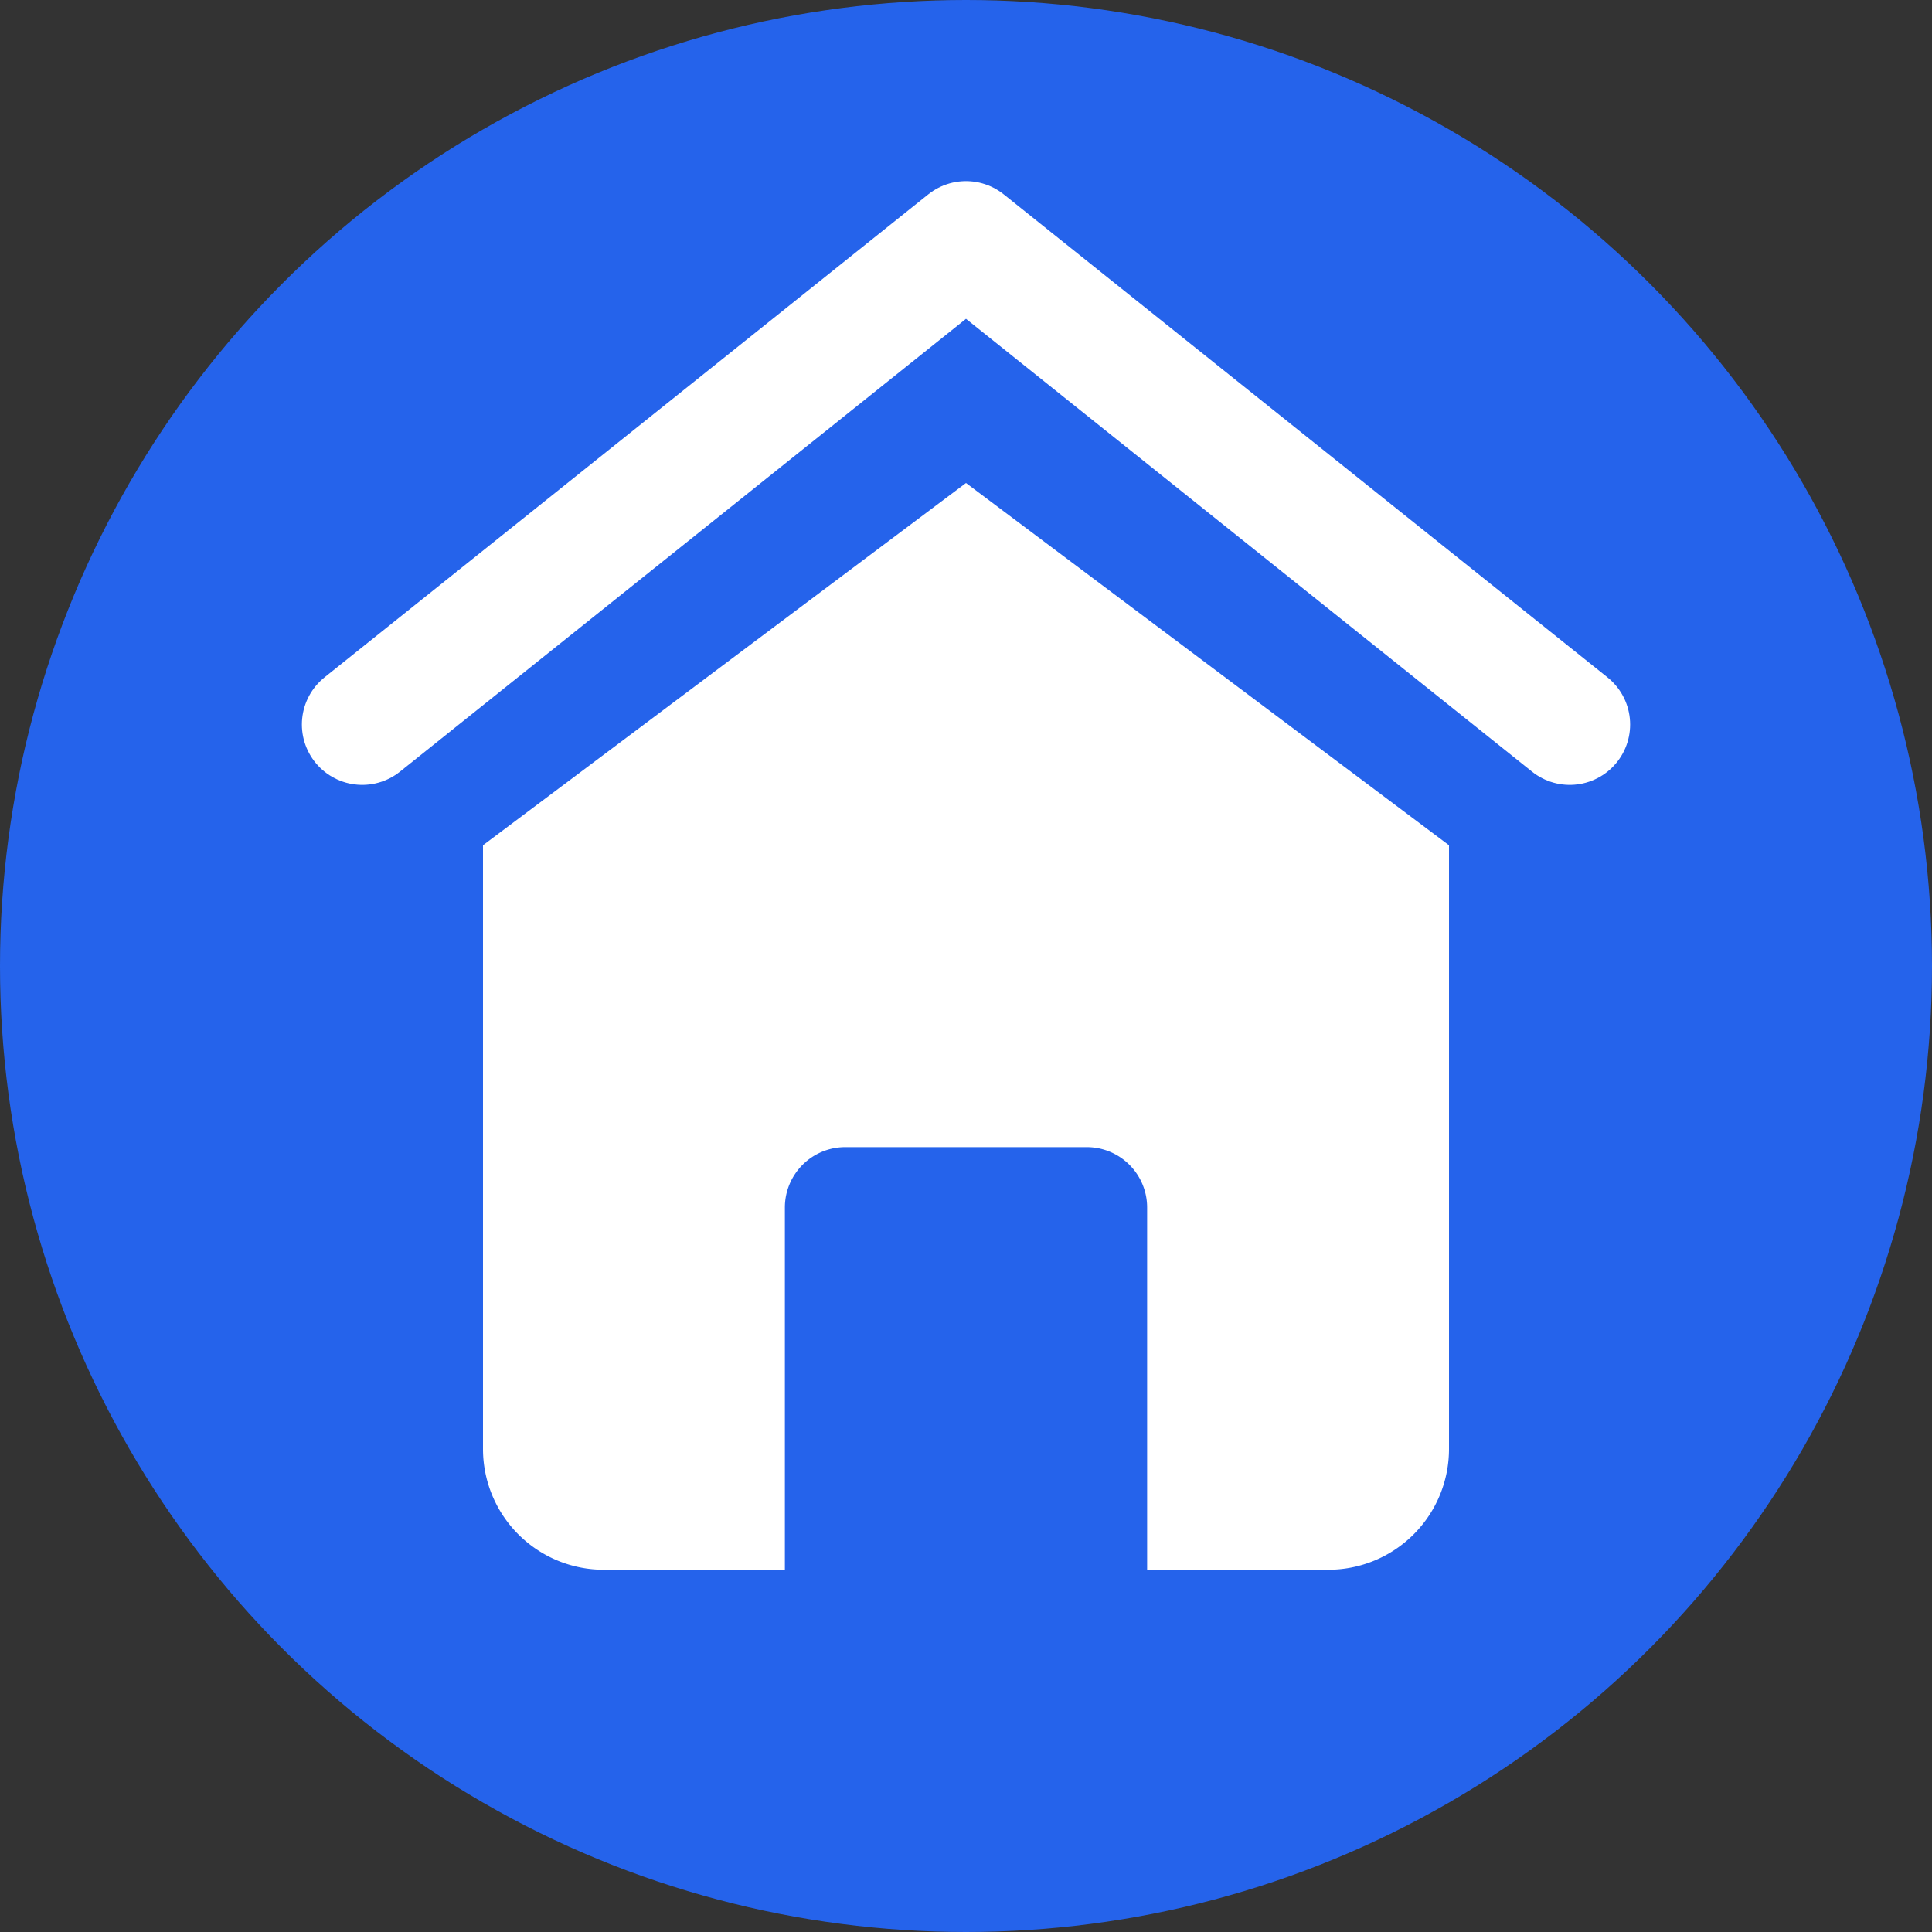
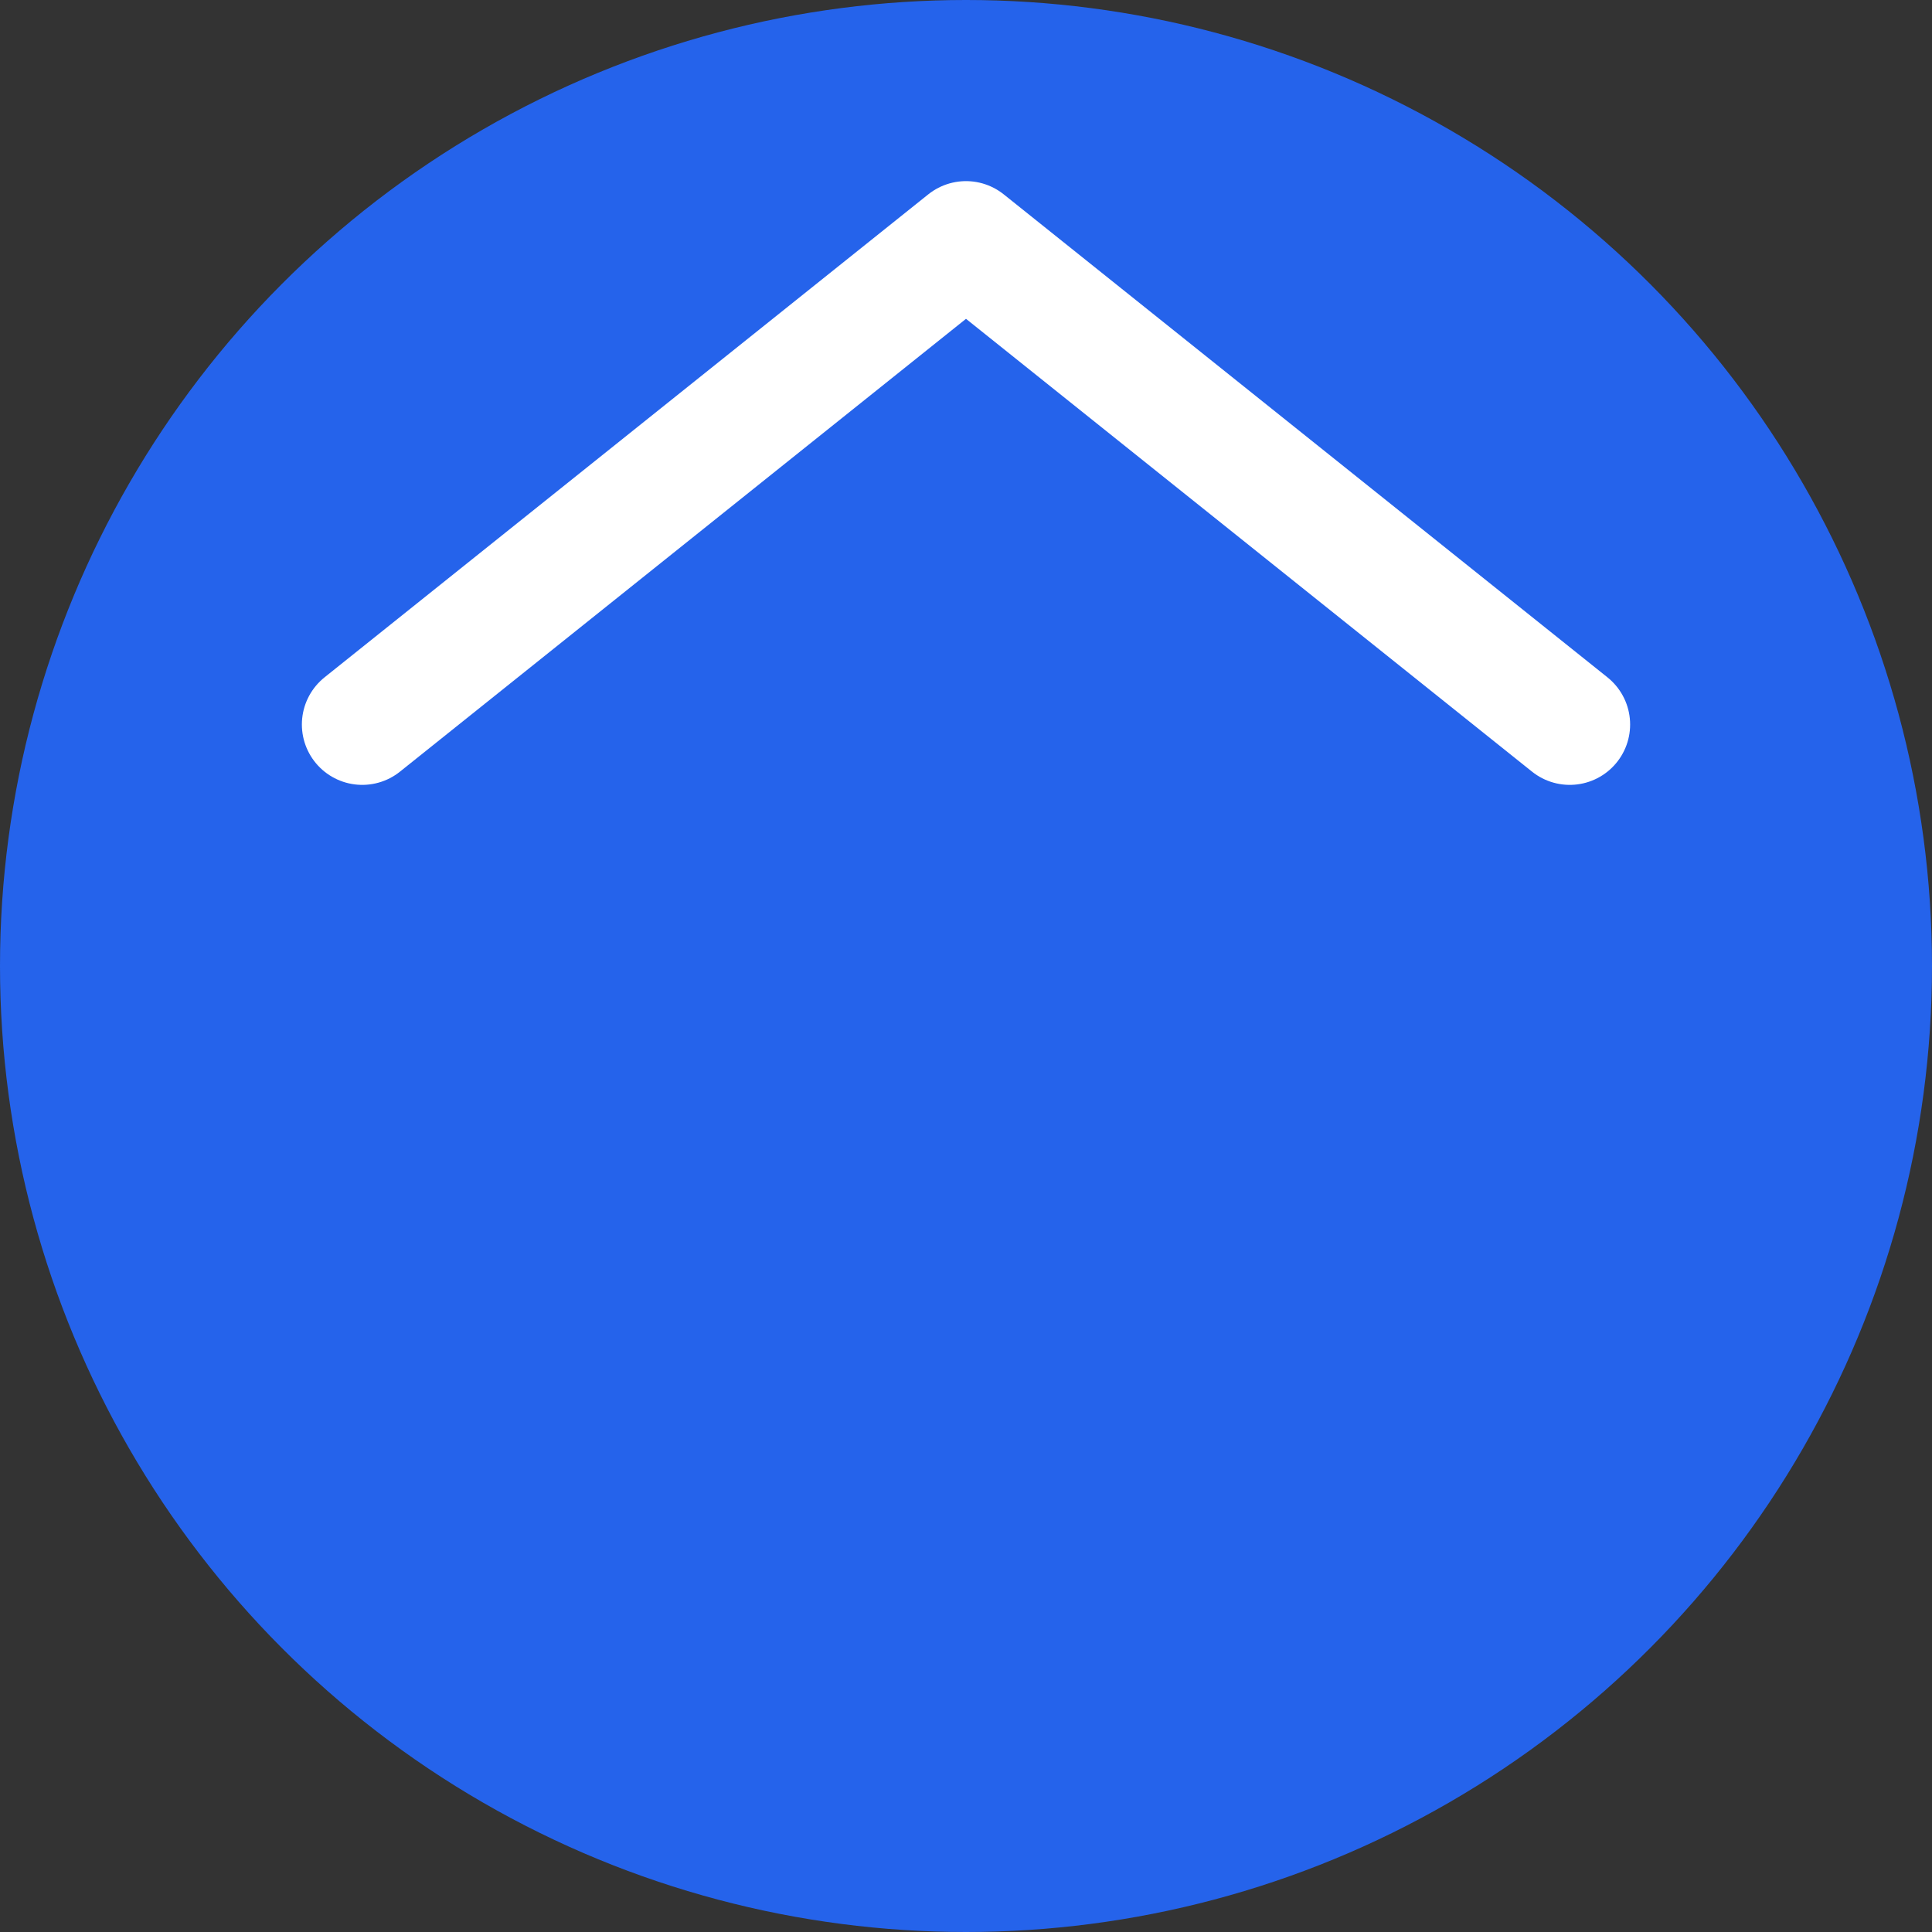
<svg xmlns="http://www.w3.org/2000/svg" viewBox="0 0 32 32" width="32" height="32">
  <rect x="0" y="0" width="32" height="32" fill="#333333" stroke="none" />
  <circle cx="16" cy="16" r="16" fill="#2563eb" />
-   <path d="M8 14l8-6 8 6v10a2 2 0 01-2 2h-3v-6a1 1 0 00-1-1h-4a1 1 0 00-1 1v6h-3a2 2 0 01-2-2V14z" fill="white" />
  <path d="M6 12l10-8 10 8" stroke="white" stroke-width="2" fill="none" stroke-linecap="round" stroke-linejoin="round" />
</svg>